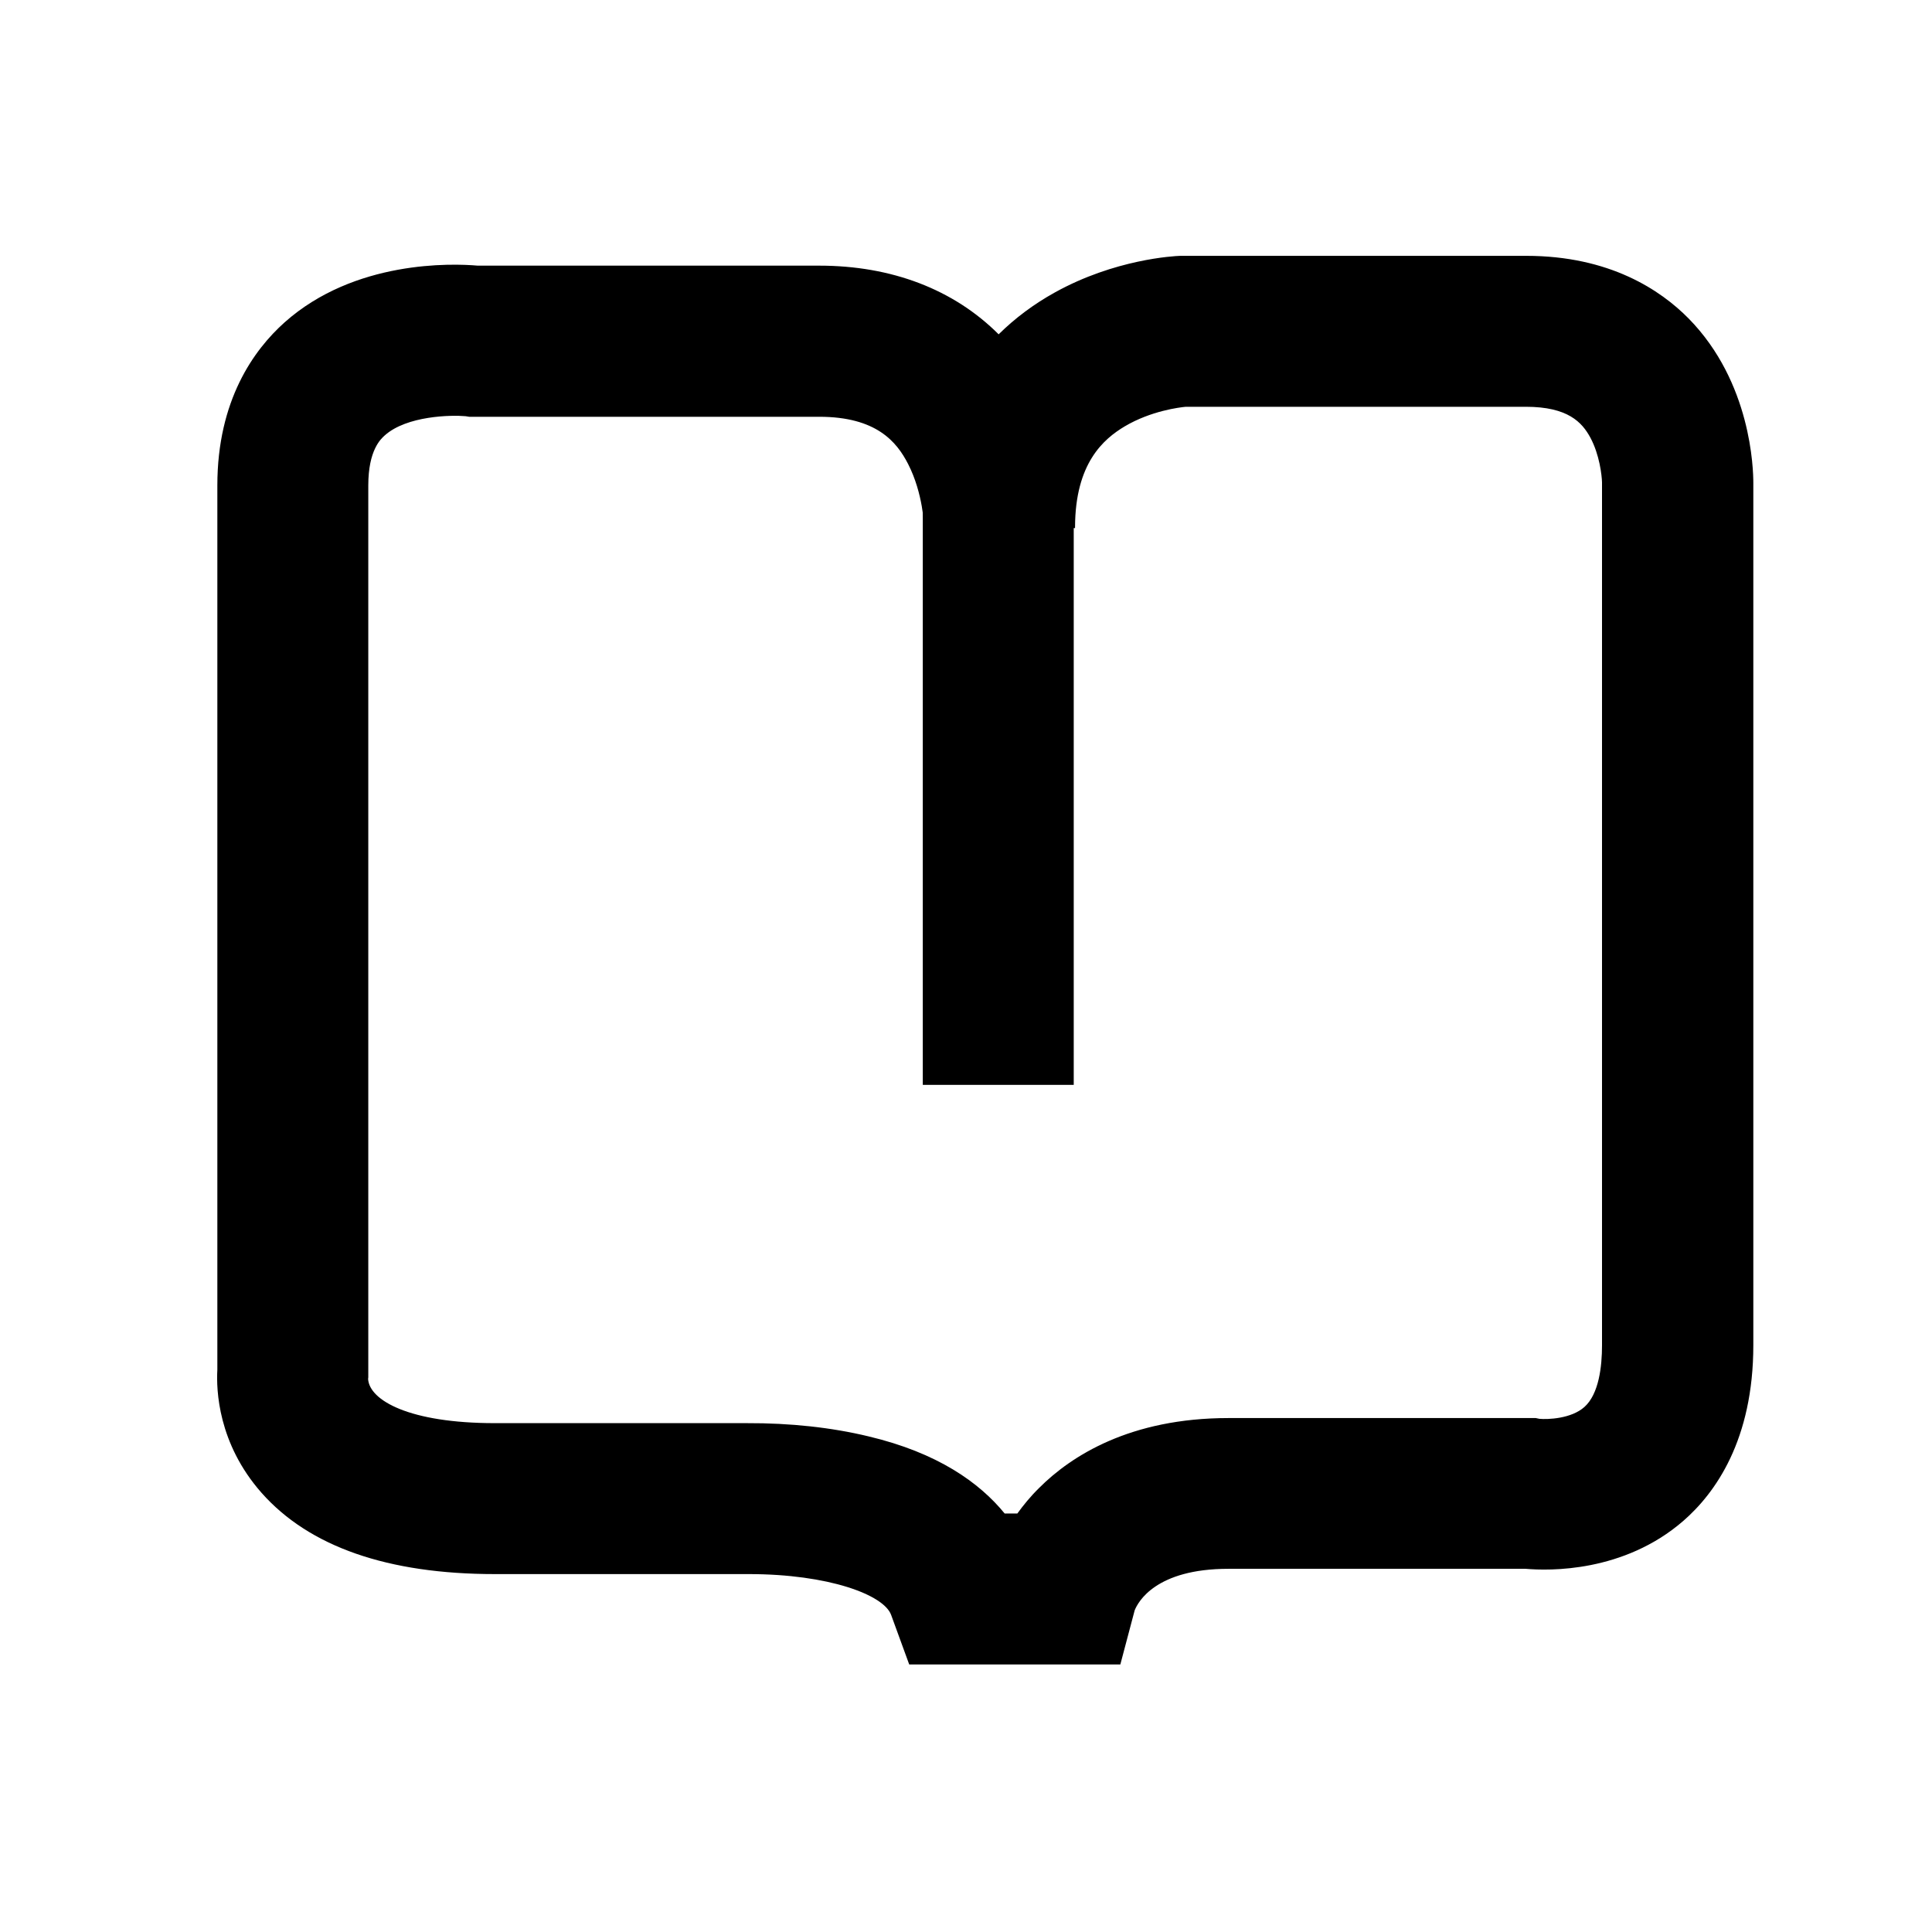
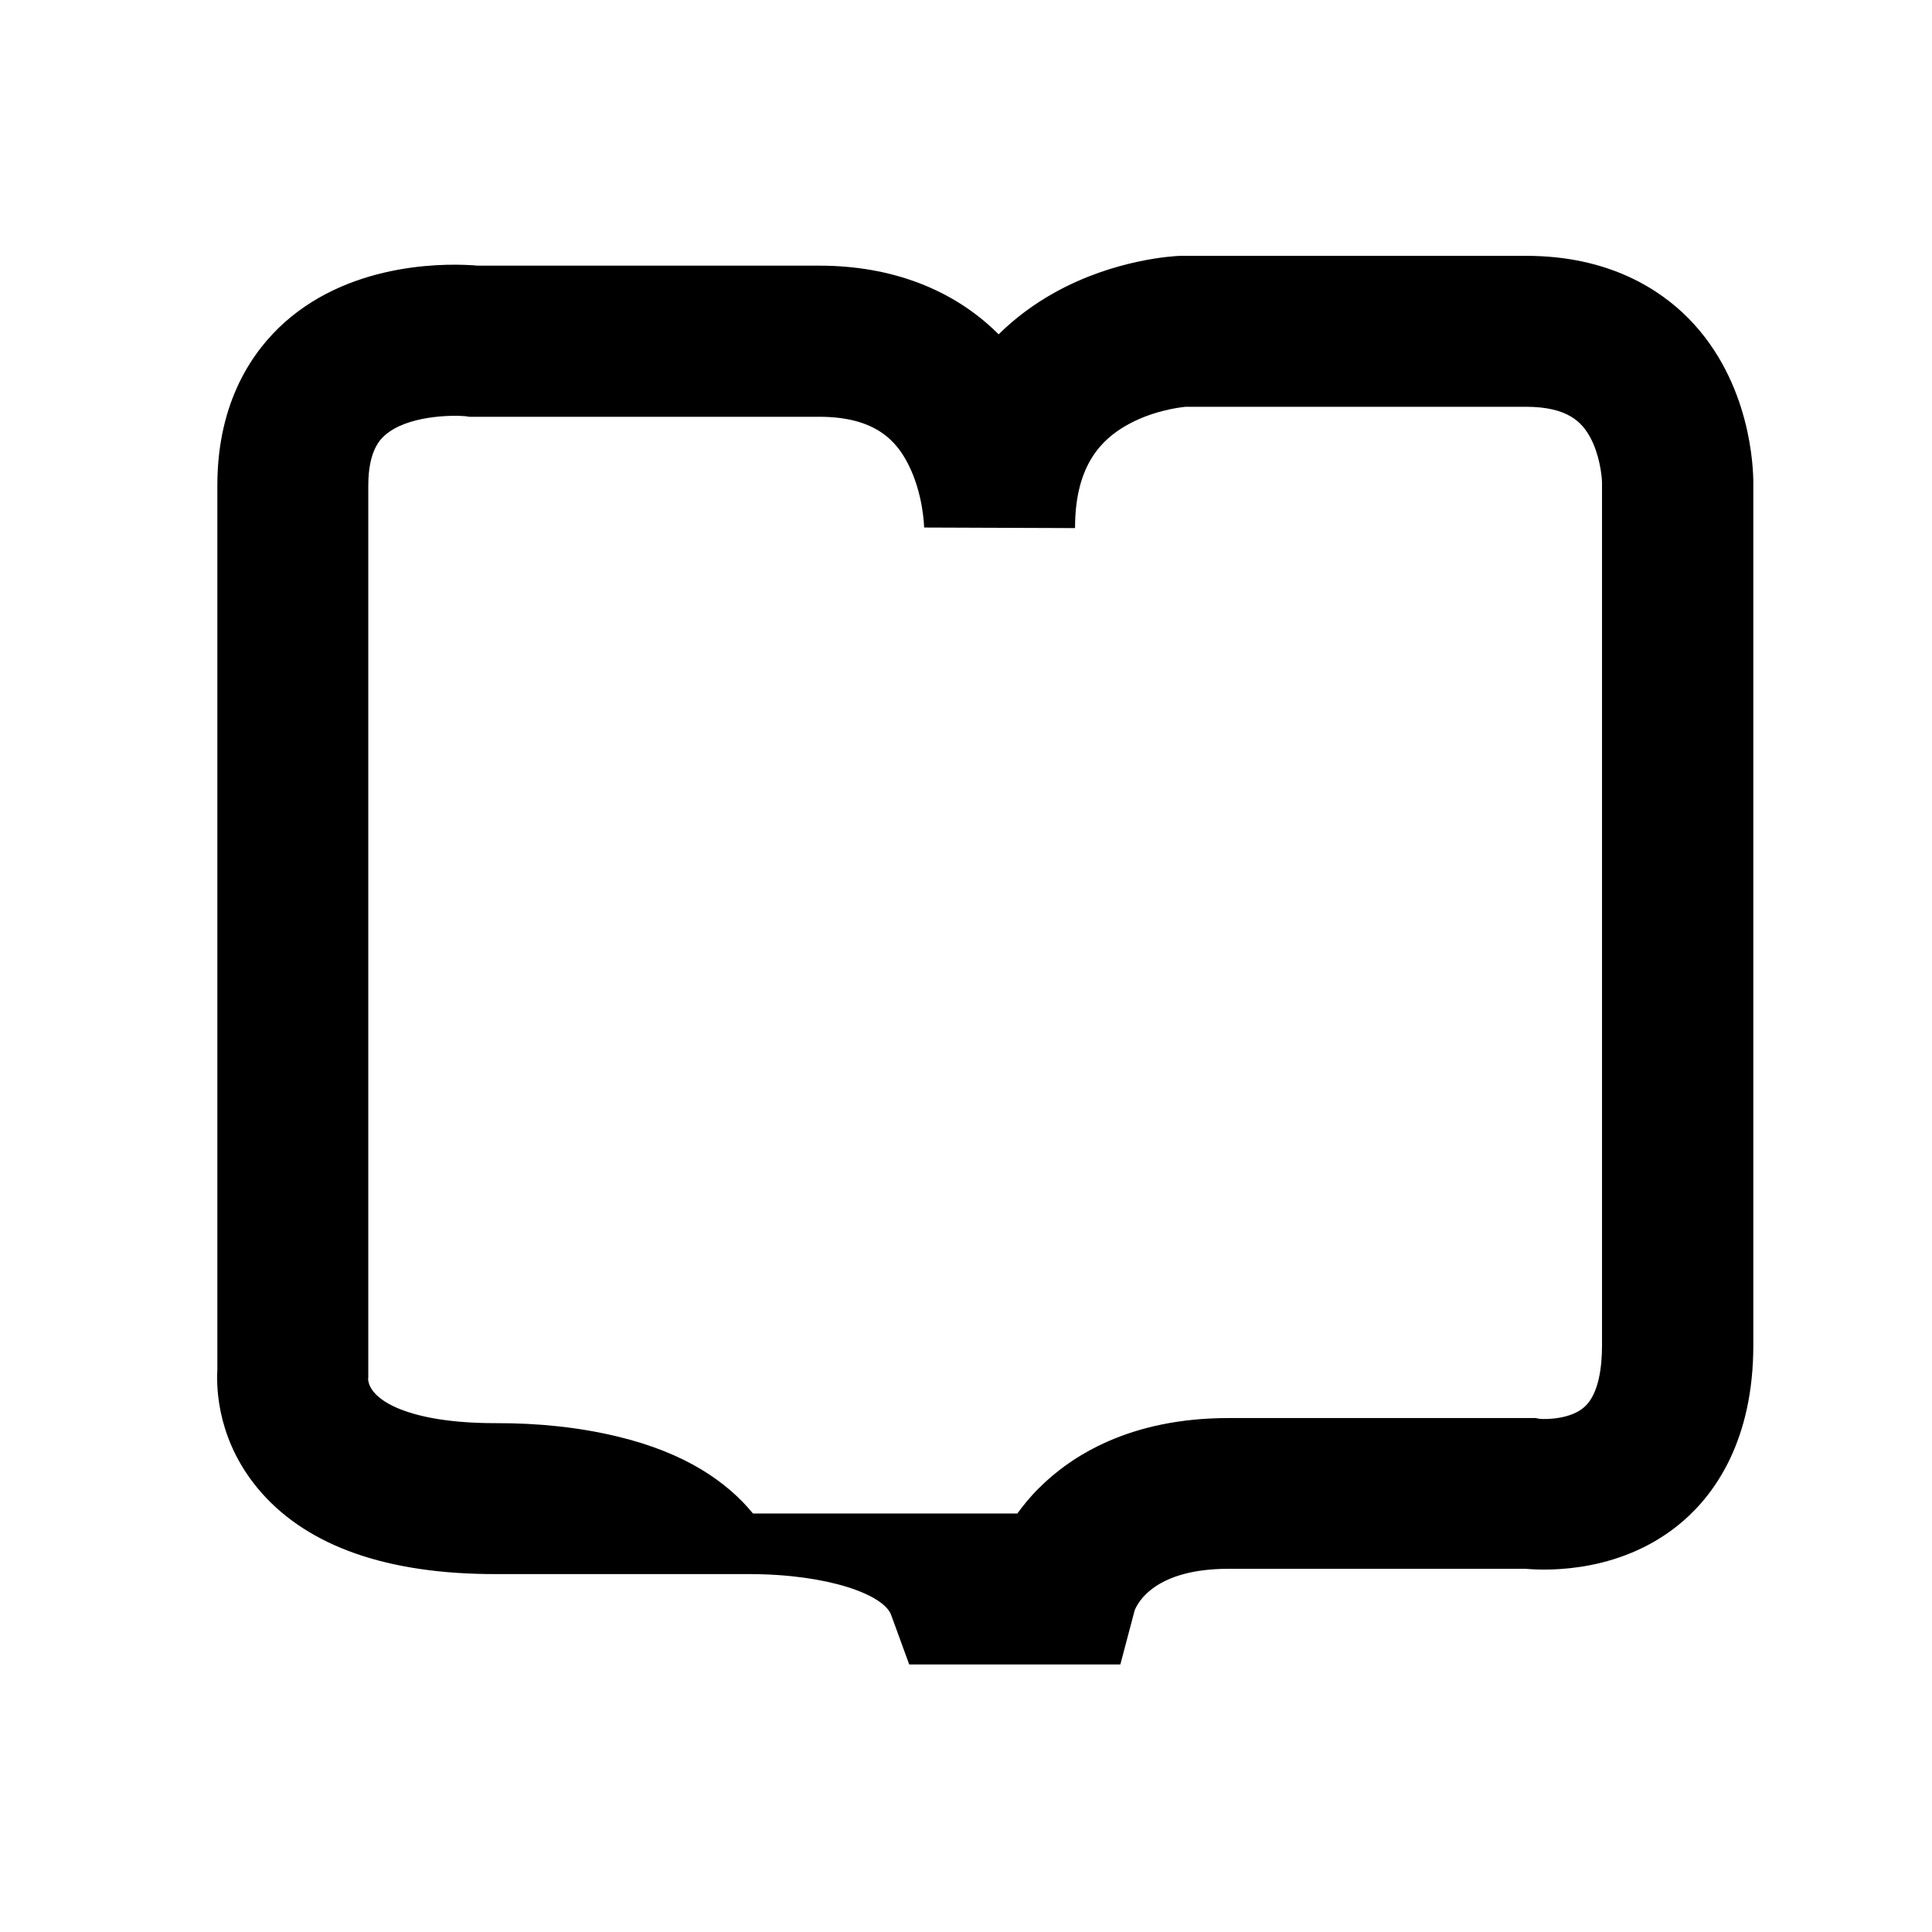
<svg xmlns="http://www.w3.org/2000/svg" t="1752898194934" class="icon" viewBox="0 0 1024 1024" version="1.1" p-id="4636" width="200" height="200">
-   <path d="M593.8 882.2H481.9l-9.6-26.3c-3.9-10.6-33.1-21.6-75.5-21.6H262.4c-56.9 0-98.5-14.5-123.8-43.1-23.1-26.2-24-54.5-23.4-65.2V257.3c0-45.2 19.4-71.9 35.6-86.4 37.1-33.1 88.9-31.3 102.4-30.1h181c38.4 0 71.3 12.6 95.1 36.4 8.6-8.5 18.6-16 29.8-22.2 31.7-17.6 63-19.3 66.5-19.4H808.9c44.2 0 71.2 18.1 86.1 33.2 33.3 33.9 34.3 80 34.3 87.3v456.8c0 50.4-20.2 78.5-37.1 93.2-31.6 27.4-71.1 26.5-83.6 25.4H651.1c-38.5 0-47.9 17.5-49.7 22l-7.6 28.7z m-61.3-80h6.7c3.2-4.4 7-9.1 11.6-13.6 16.9-16.9 48.1-37 100.3-37H814l1.9 0.4c4.4 0.4 16.9 0 23.9-6.3 7.7-6.9 9.3-21.6 9.3-32.6V255.6c-0.1-3.6-1.3-14.6-6.2-23.7-4.4-8.1-11.9-16.3-34.2-16.3H628.5c-3.2 0.3-18.4 2.1-32.4 10.4-11.2 6.7-26.2 19.5-26.3 53.3v0.6l-80-0.3c0-0.9-0.5-18.1-8.5-33.7-6-11.7-16.8-25-47.1-25H248.7l-1.9-0.3c-7.6-0.7-31.2-0.3-42.9 10.2-2.1 1.9-8.7 7.8-8.7 26.5V730l-0.1 0.9c0.7 11.3 21.8 23.4 67.2 23.4h133.4c23.3-0.1 45.1 2.3 64.6 7 36.7 8.7 58.8 24.5 72.2 40.9z m-337.3-71.8z" p-id="4637" />
-   <path d="M489.1 232h80v343h-80z" p-id="4638" />
+   <path d="M593.8 882.2H481.9l-9.6-26.3c-3.9-10.6-33.1-21.6-75.5-21.6H262.4c-56.9 0-98.5-14.5-123.8-43.1-23.1-26.2-24-54.5-23.4-65.2V257.3c0-45.2 19.4-71.9 35.6-86.4 37.1-33.1 88.9-31.3 102.4-30.1h181c38.4 0 71.3 12.6 95.1 36.4 8.6-8.5 18.6-16 29.8-22.2 31.7-17.6 63-19.3 66.5-19.4H808.9c44.2 0 71.2 18.1 86.1 33.2 33.3 33.9 34.3 80 34.3 87.3v456.8c0 50.4-20.2 78.5-37.1 93.2-31.6 27.4-71.1 26.5-83.6 25.4H651.1c-38.5 0-47.9 17.5-49.7 22l-7.6 28.7z m-61.3-80h6.7c3.2-4.4 7-9.1 11.6-13.6 16.9-16.9 48.1-37 100.3-37H814l1.9 0.4c4.4 0.4 16.9 0 23.9-6.3 7.7-6.9 9.3-21.6 9.3-32.6V255.6c-0.1-3.6-1.3-14.6-6.2-23.7-4.4-8.1-11.9-16.3-34.2-16.3H628.5c-3.2 0.3-18.4 2.1-32.4 10.4-11.2 6.7-26.2 19.5-26.3 53.3v0.6l-80-0.3c0-0.9-0.5-18.1-8.5-33.7-6-11.7-16.8-25-47.1-25H248.7l-1.9-0.3c-7.6-0.7-31.2-0.3-42.9 10.2-2.1 1.9-8.7 7.8-8.7 26.5V730l-0.1 0.9c0.7 11.3 21.8 23.4 67.2 23.4c23.3-0.1 45.1 2.3 64.6 7 36.7 8.7 58.8 24.5 72.2 40.9z m-337.3-71.8z" p-id="4637" />
</svg>